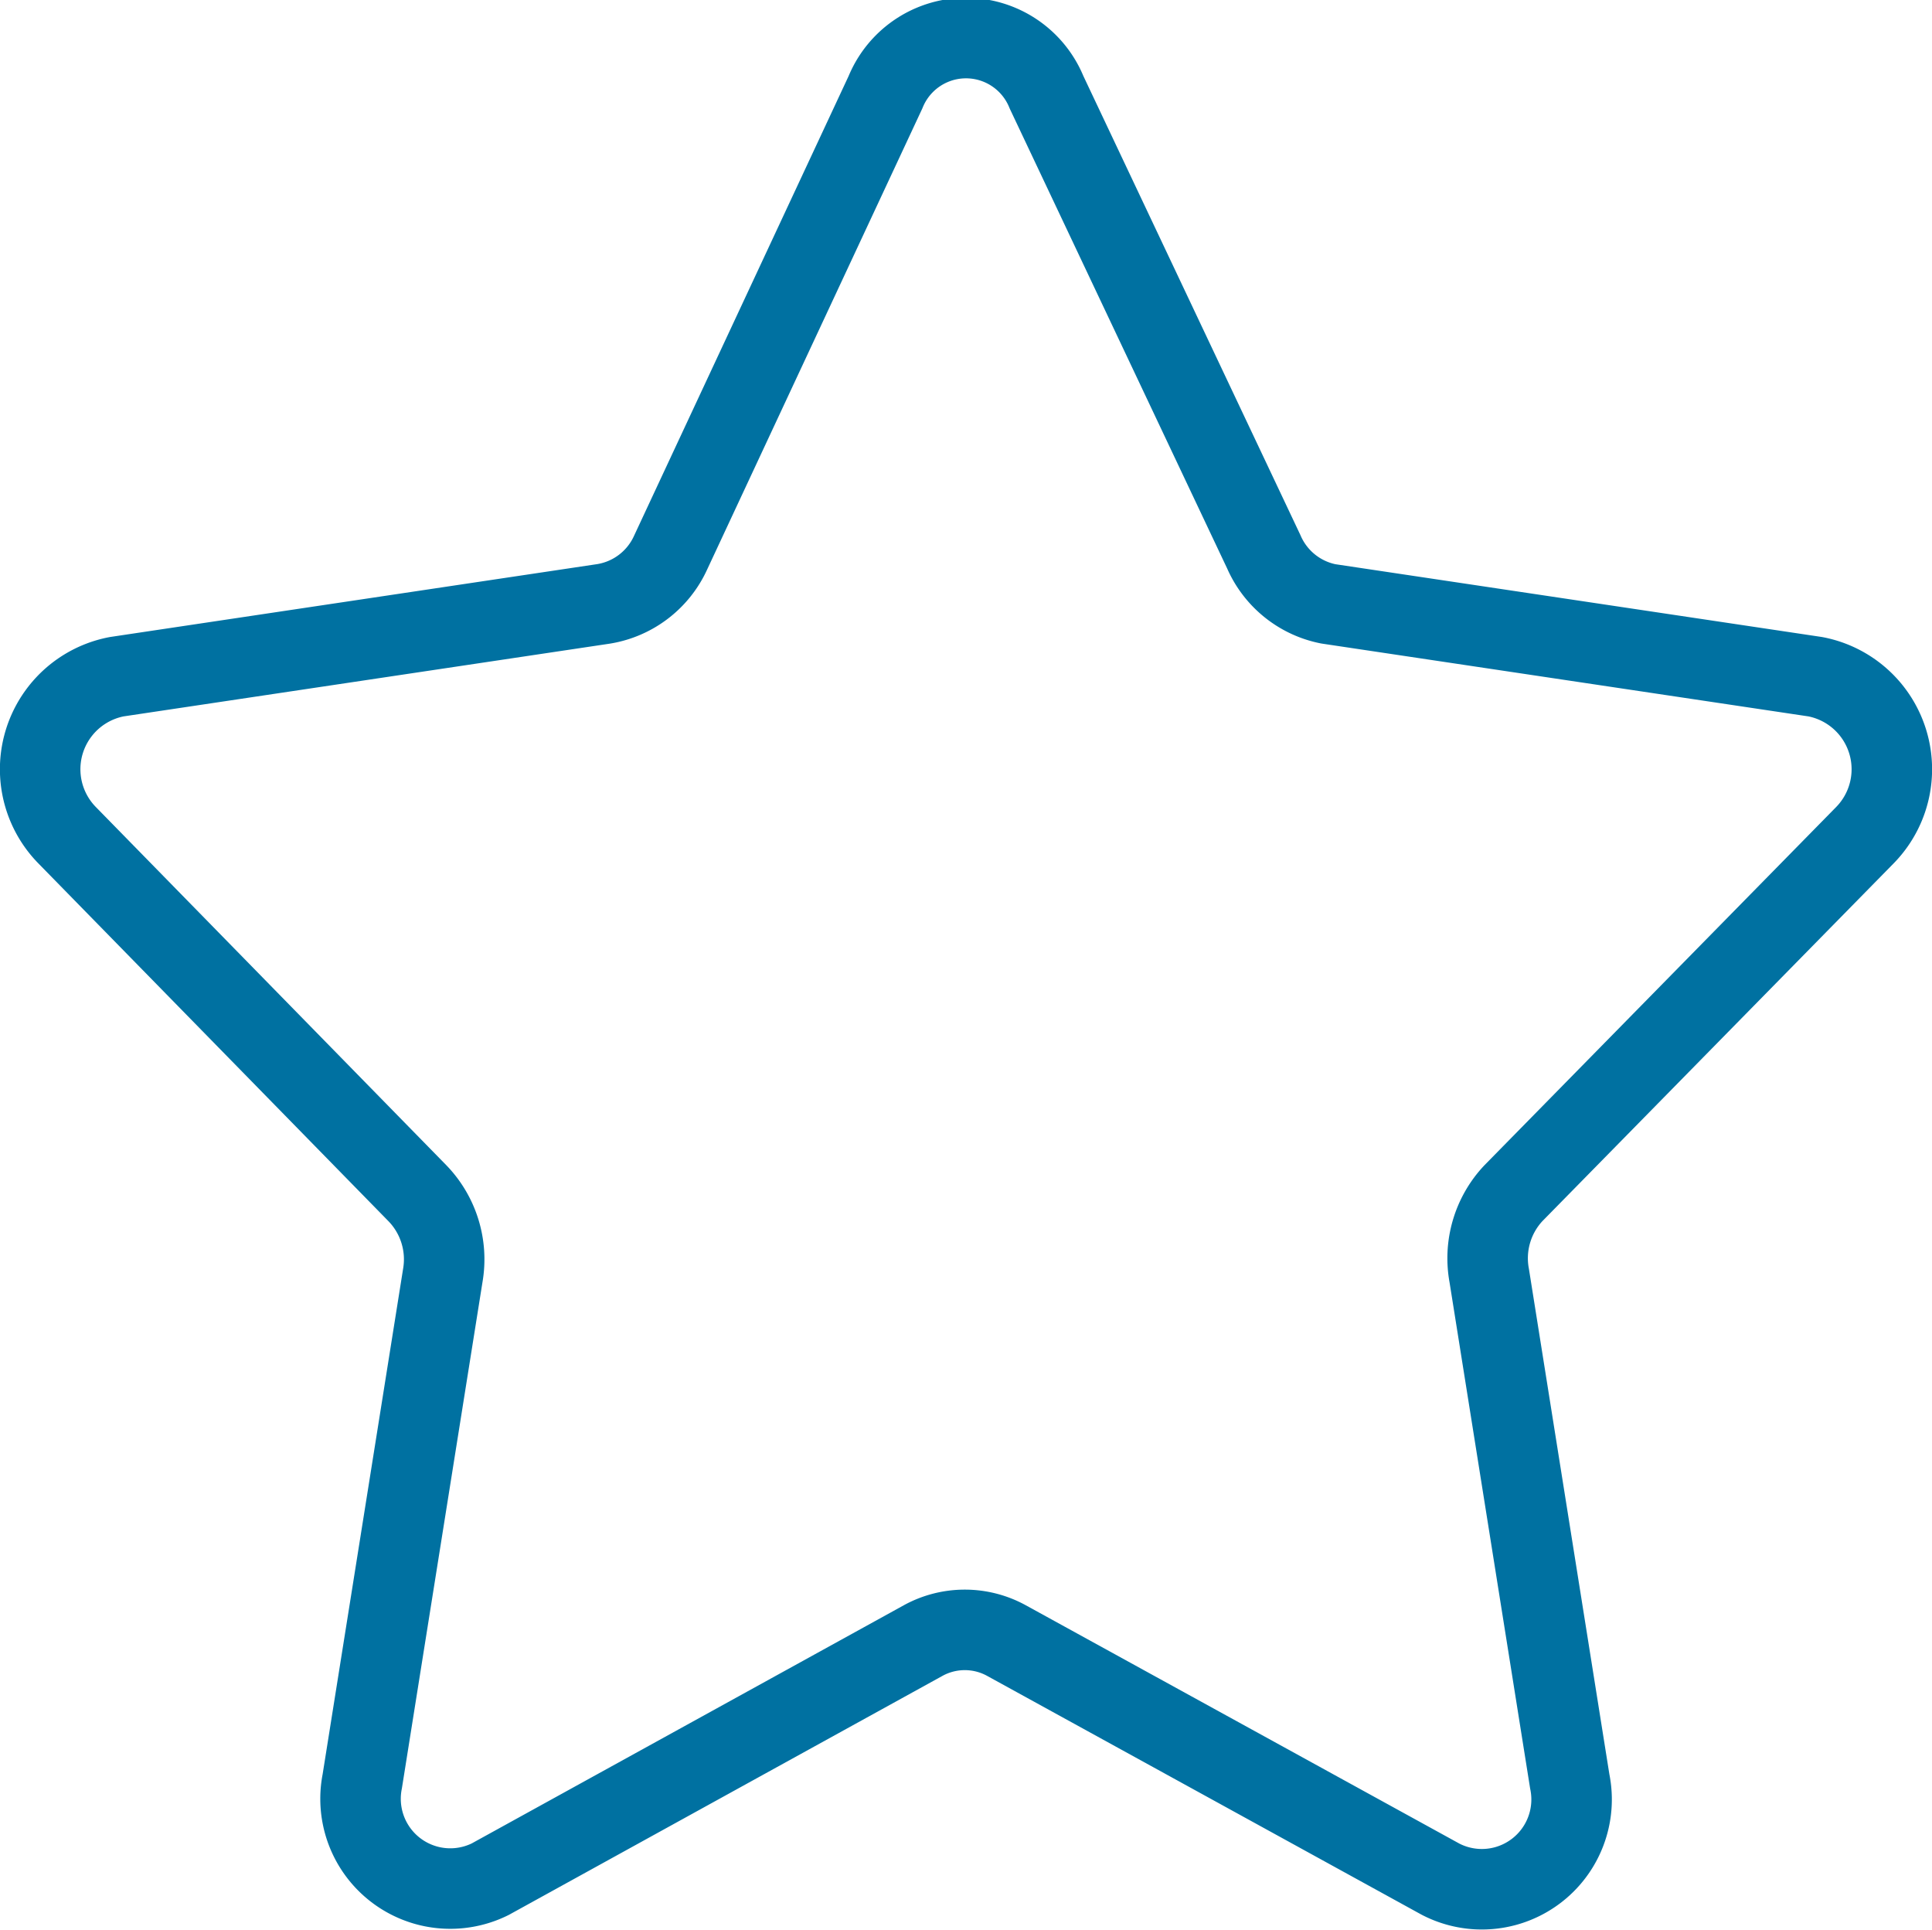
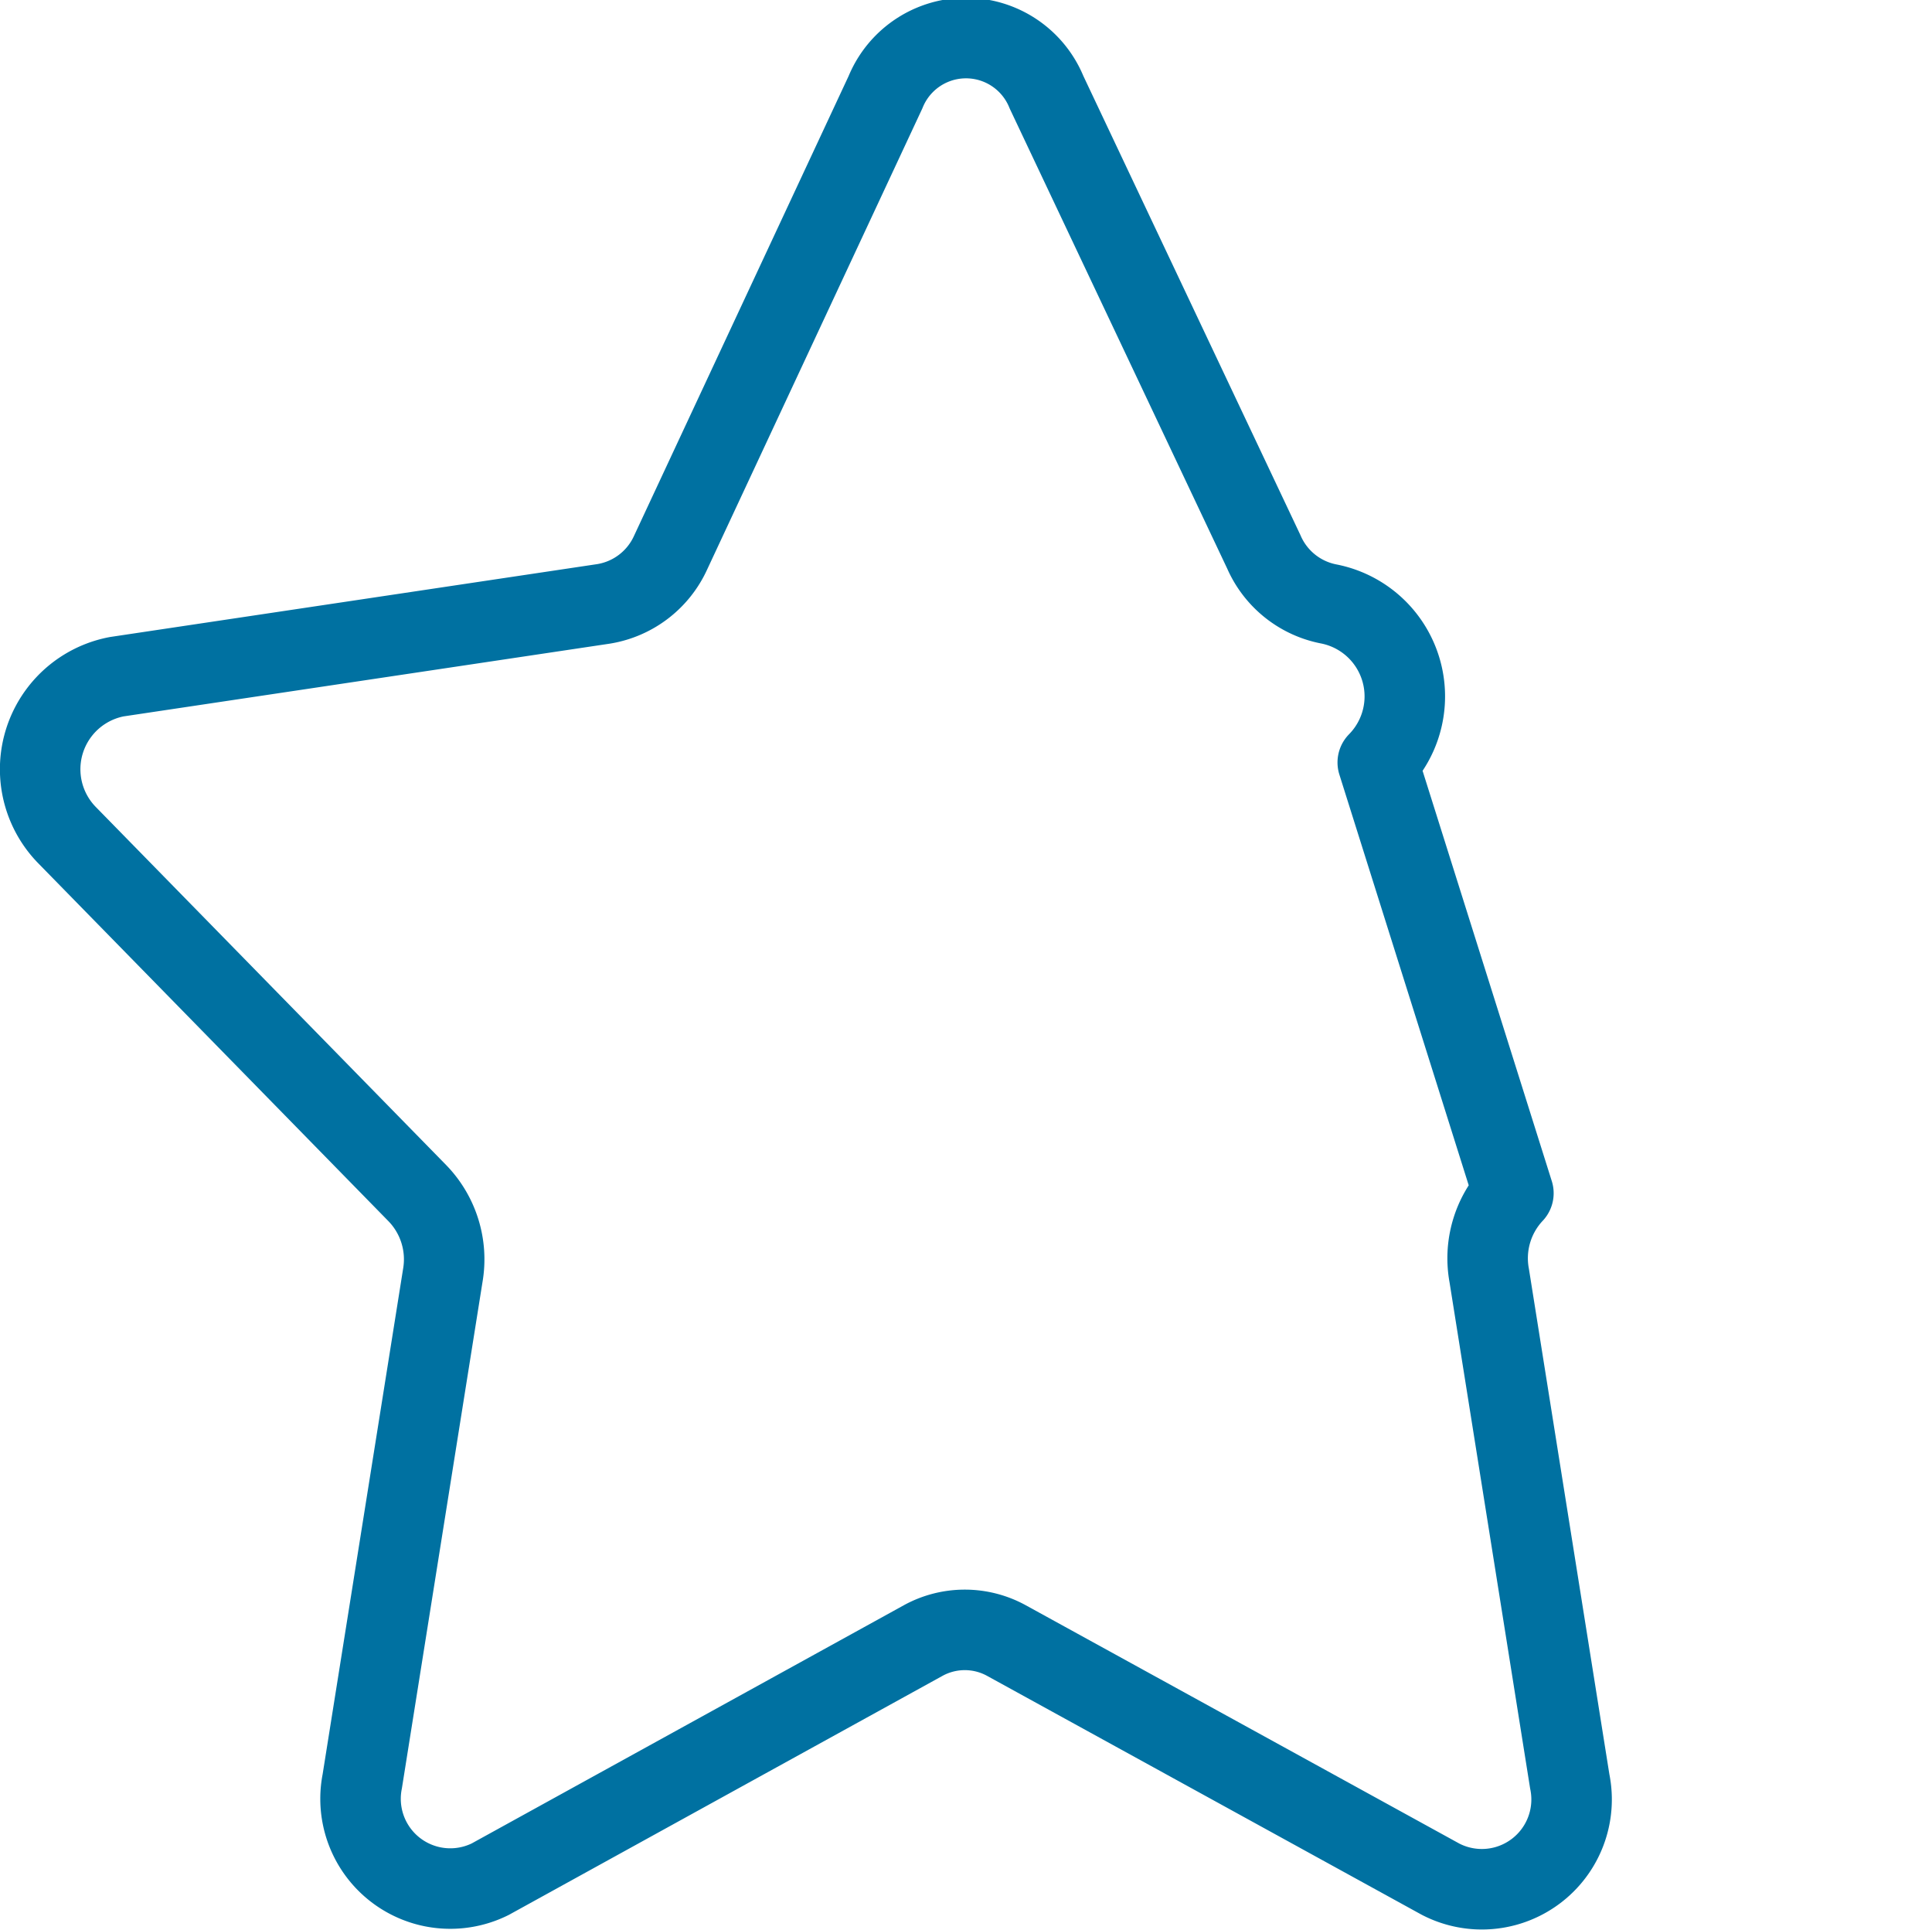
<svg xmlns="http://www.w3.org/2000/svg" viewBox="0 0 48 47.95">
  <defs>
    <style>.cls-1{fill:none;stroke:#0071a1;stroke-linecap:round;stroke-linejoin:round;stroke-width:2px;}</style>
  </defs>
  <g id="Layer_2" data-name="Layer 2">
    <g id="ICONS_48x48" data-name="ICONS 48x48">
-       <path class="cls-1" d="M26,2.29l5.4,11.42A2.22,2.22,0,0,0,33,15L45.1,16.81a2.34,2.34,0,0,1,1.23,3.94L37.6,29.64A2.36,2.36,0,0,0,37,31.69L39,44.25a2.23,2.23,0,0,1-3.21,2.43L25,40.75a2.15,2.15,0,0,0-2.06,0L12.18,46.68A2.23,2.23,0,0,1,9,44.25L11,31.69a2.36,2.36,0,0,0-.63-2.05L1.67,20.75A2.34,2.34,0,0,1,2.9,16.81L15,15a2.22,2.22,0,0,0,1.66-1.27L22,2.29A2.16,2.16,0,0,1,26,2.29Z" />
+       <path class="cls-1" d="M26,2.29l5.4,11.42A2.22,2.22,0,0,0,33,15a2.34,2.34,0,0,1,1.23,3.94L37.6,29.64A2.36,2.36,0,0,0,37,31.69L39,44.25a2.23,2.23,0,0,1-3.21,2.43L25,40.75a2.15,2.15,0,0,0-2.06,0L12.18,46.68A2.23,2.23,0,0,1,9,44.25L11,31.69a2.36,2.36,0,0,0-.63-2.05L1.67,20.75A2.34,2.34,0,0,1,2.9,16.81L15,15a2.22,2.22,0,0,0,1.66-1.27L22,2.29A2.16,2.16,0,0,1,26,2.29Z" />
    </g>
  </g>
</svg>